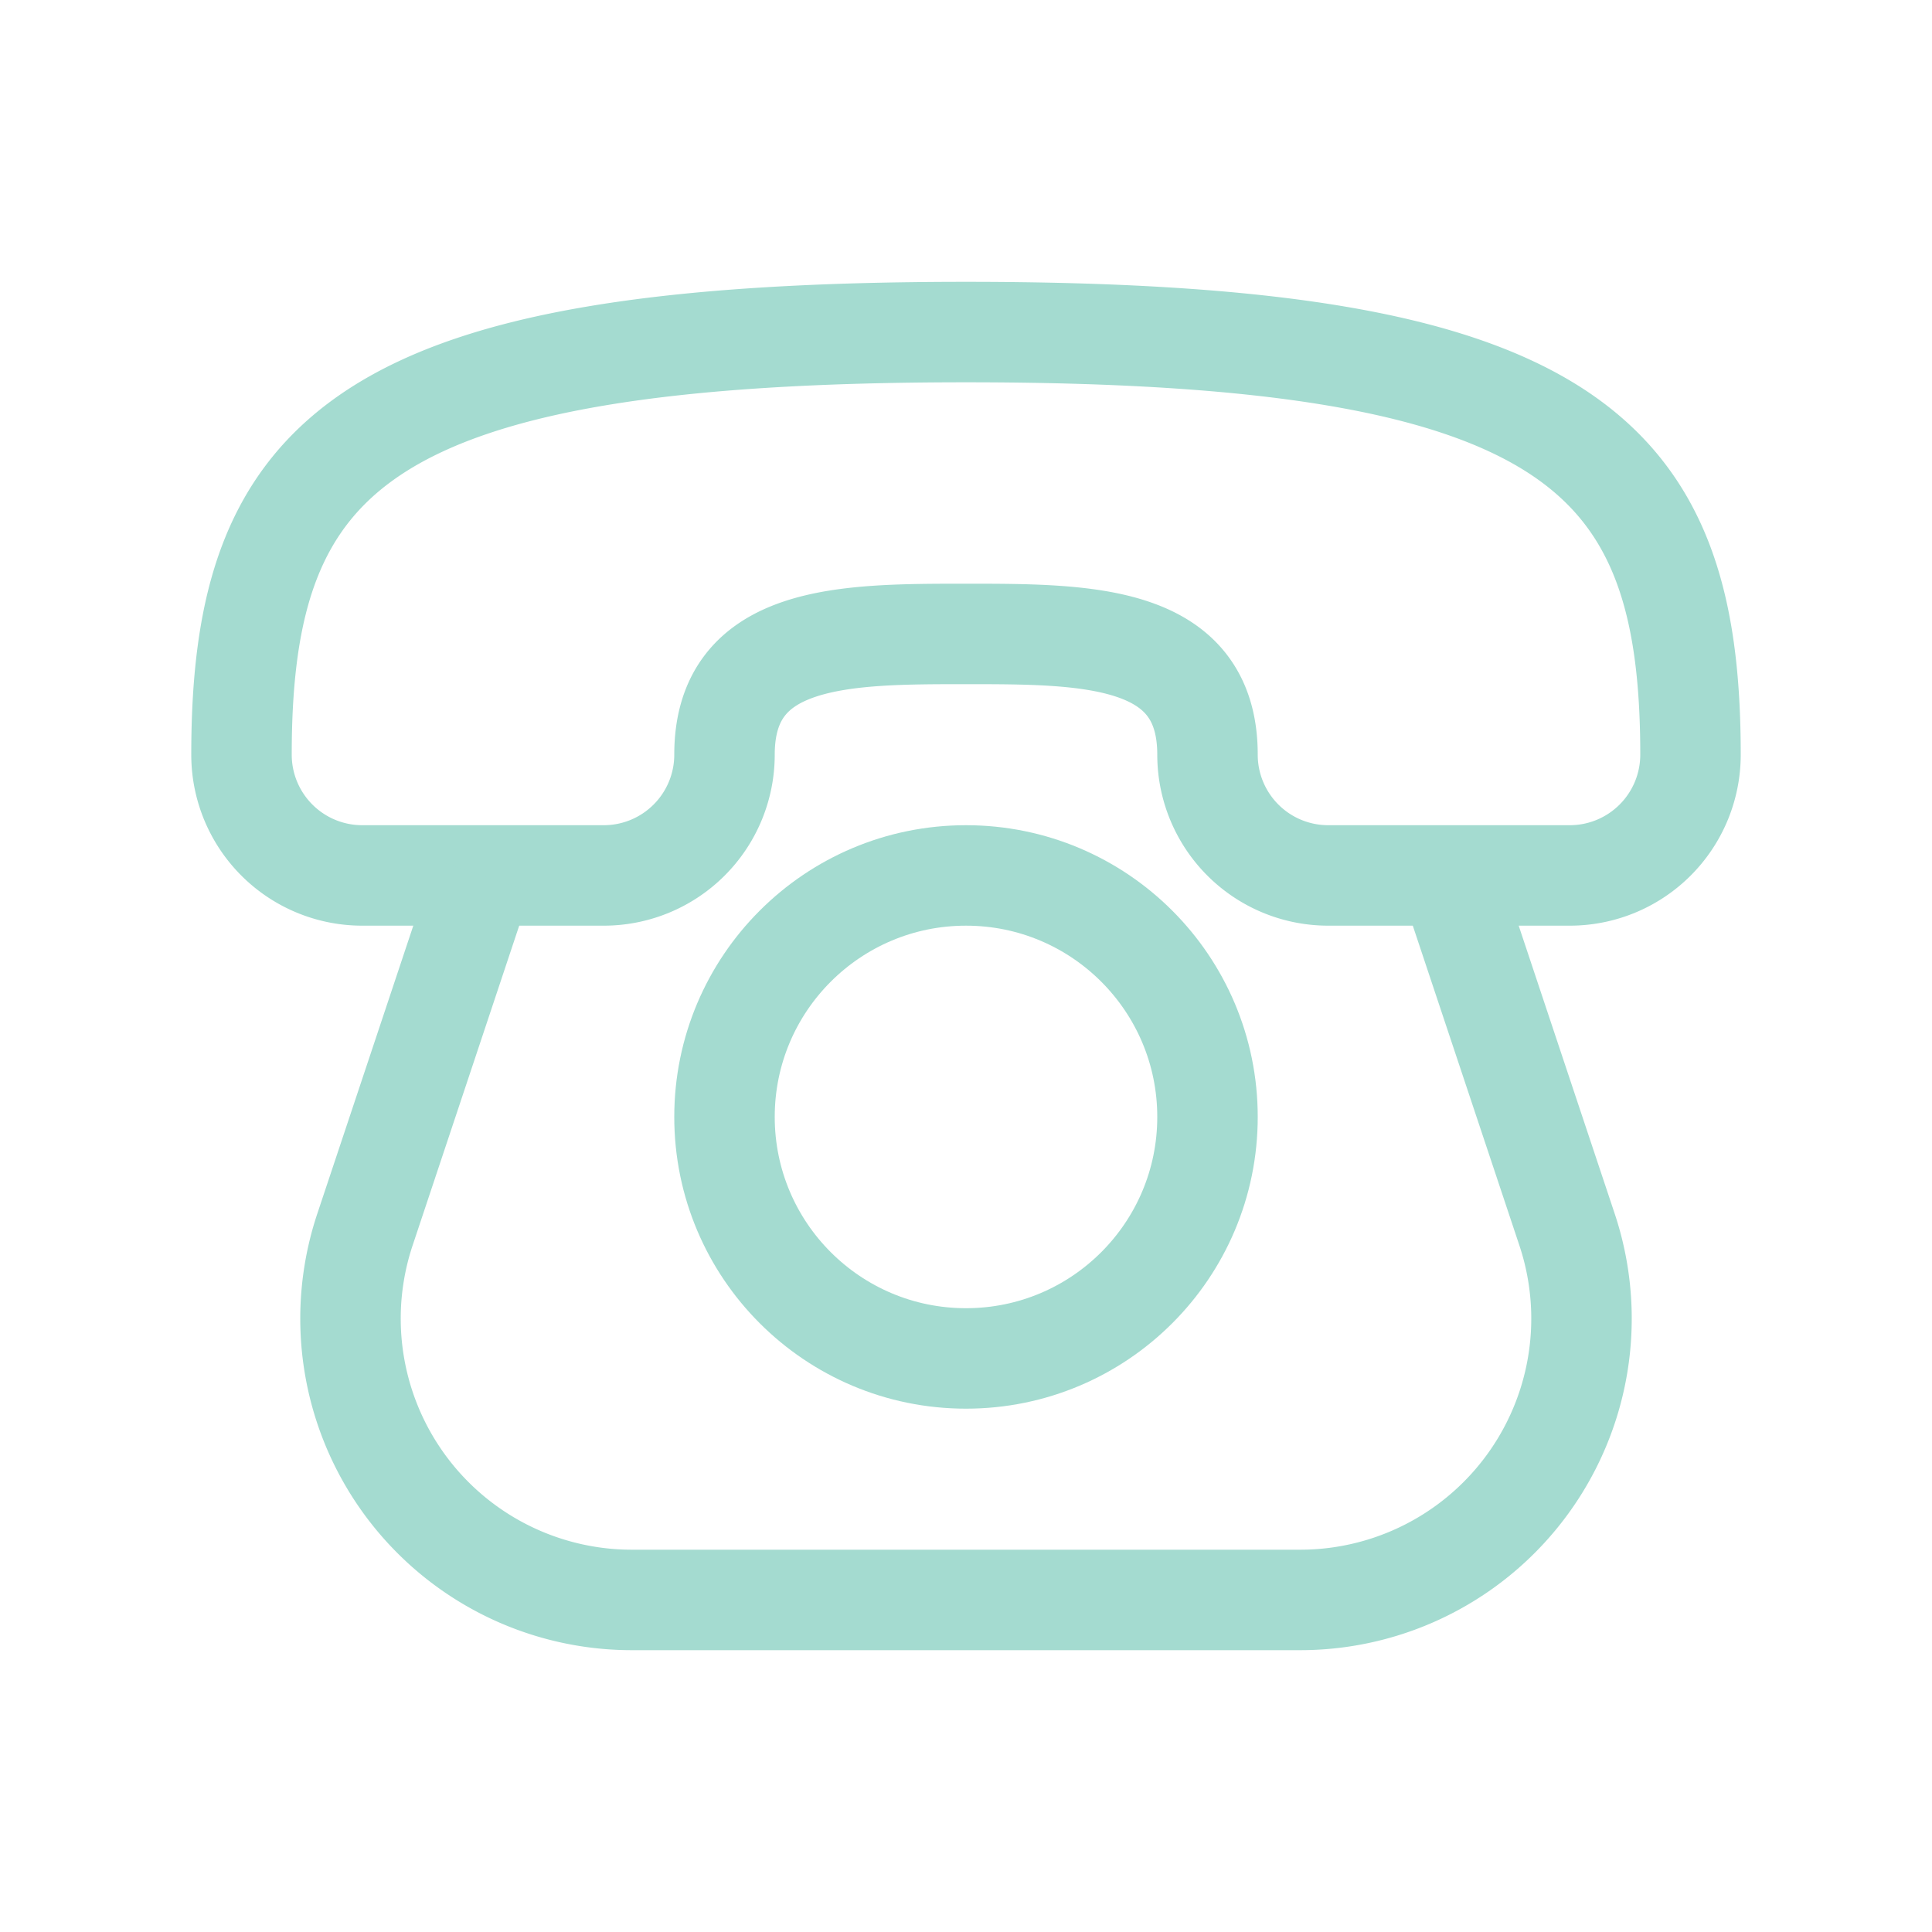
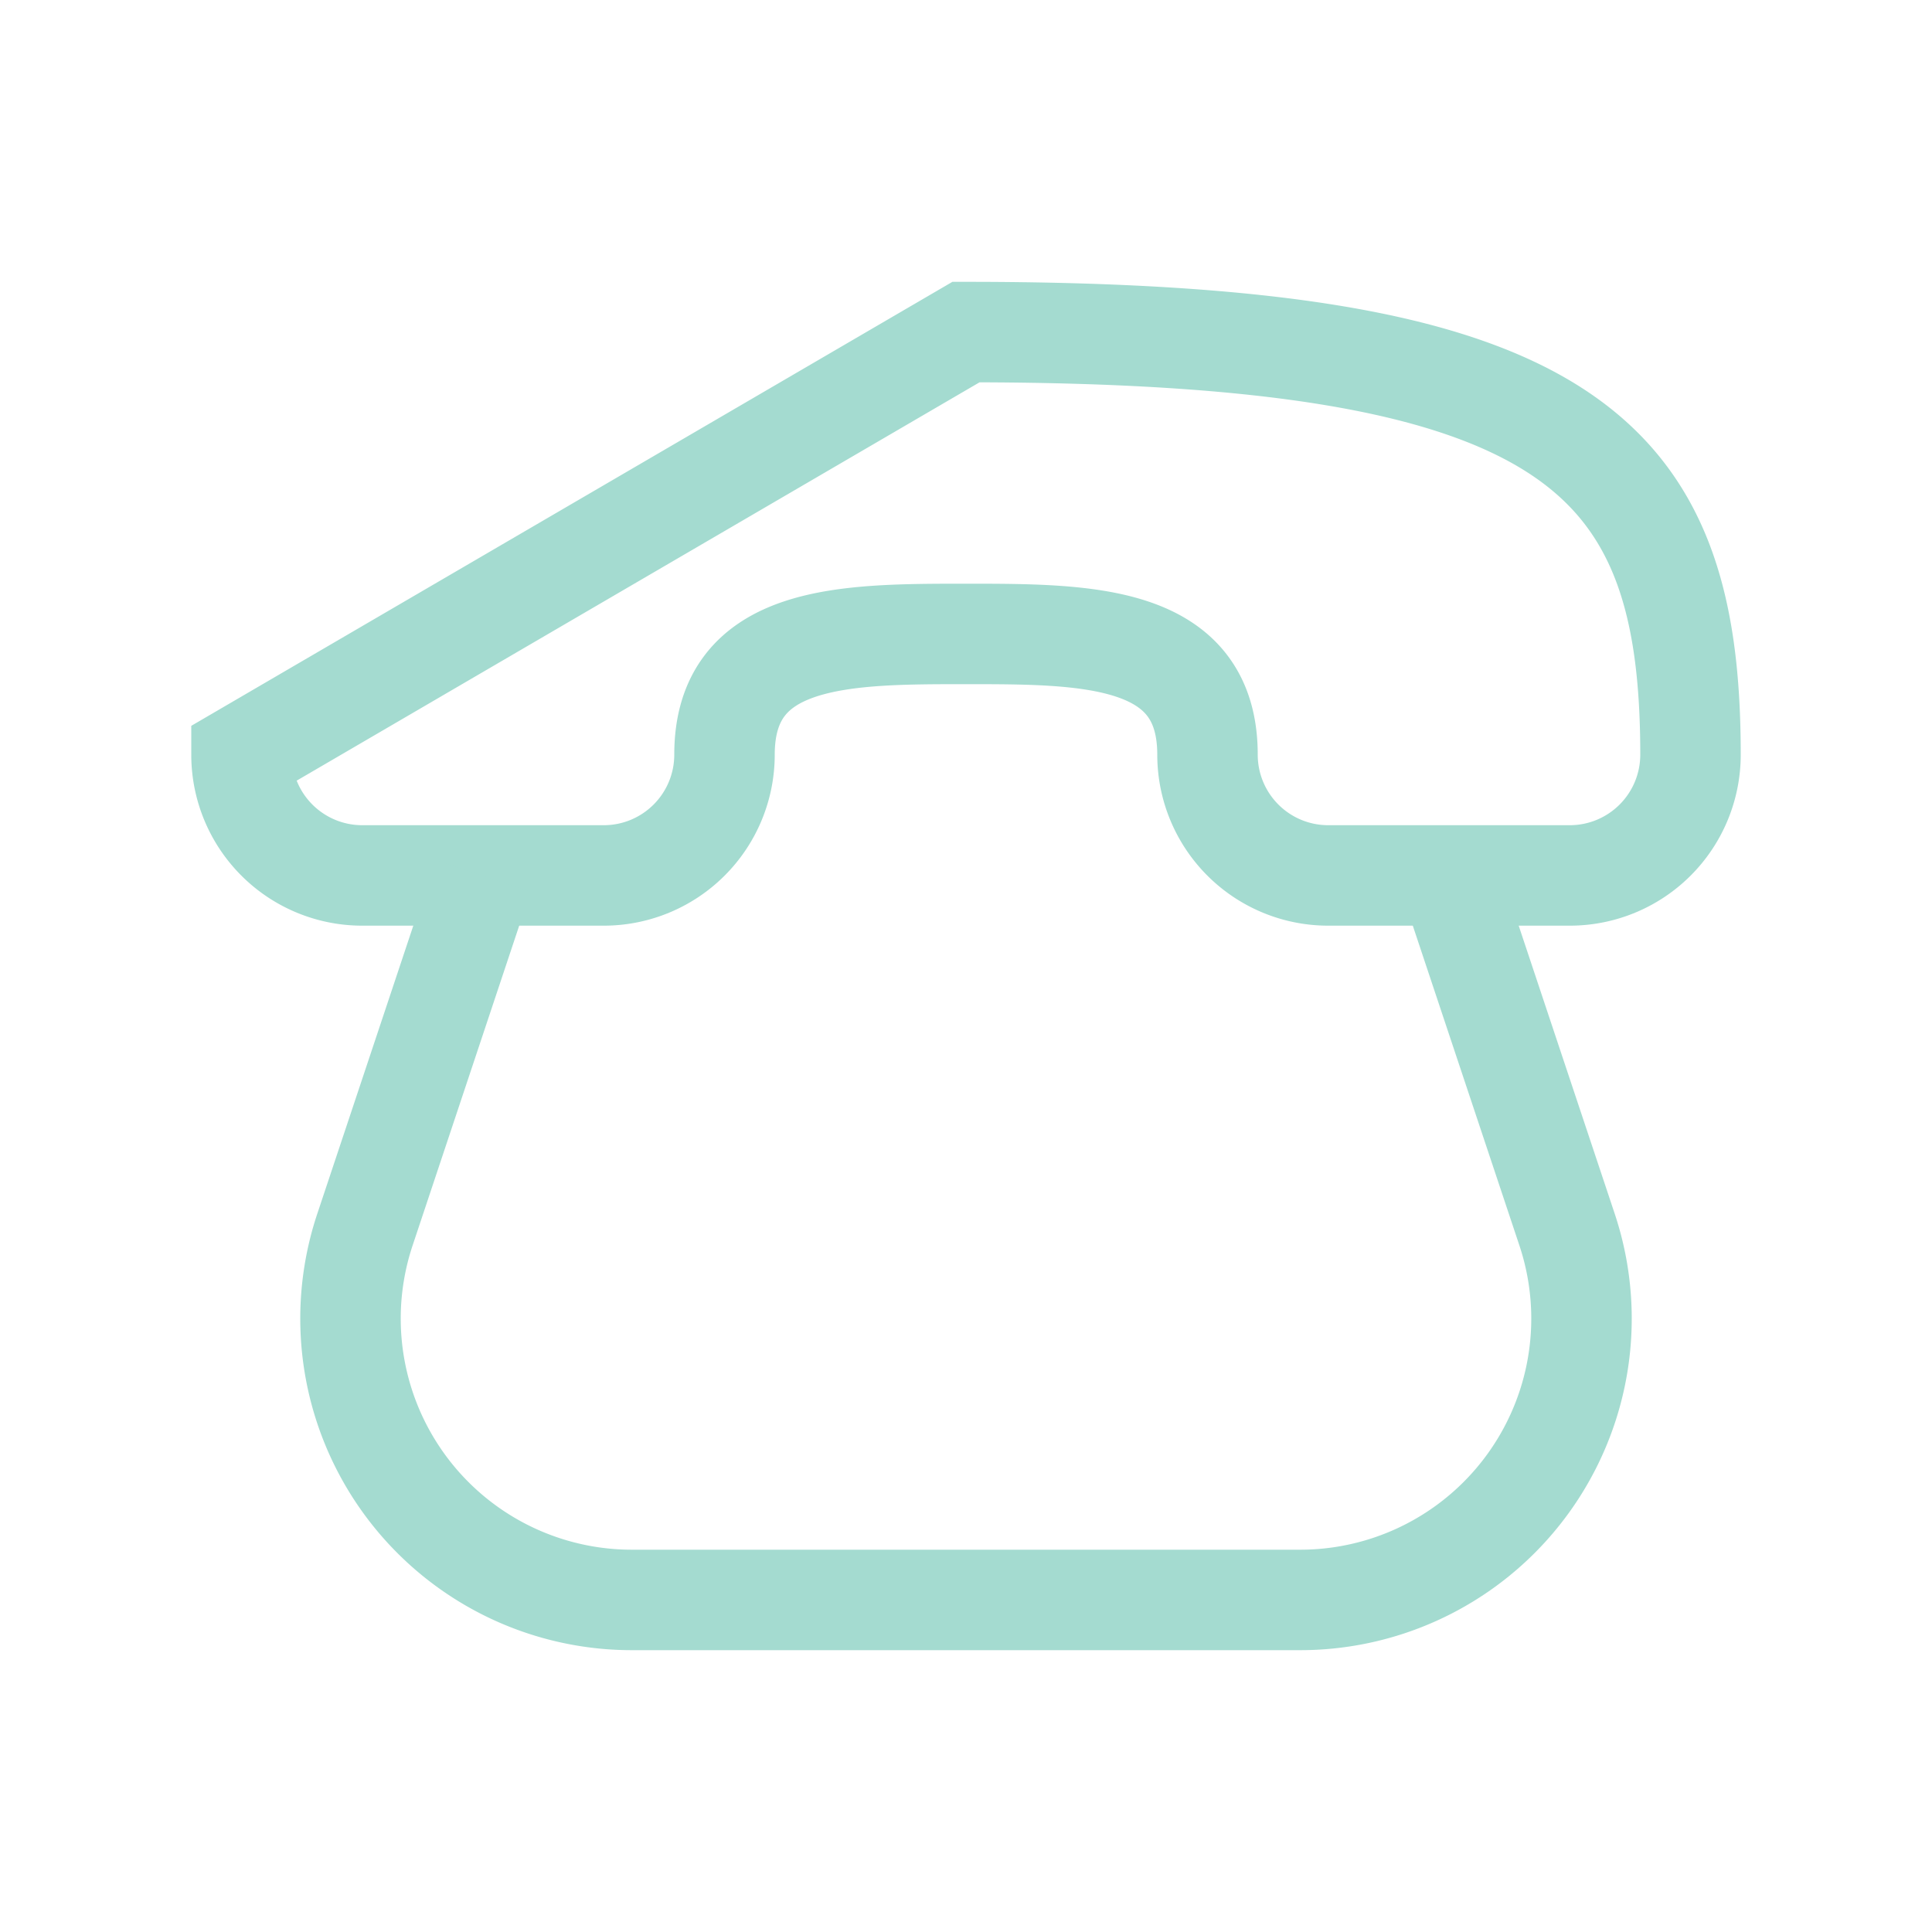
<svg xmlns="http://www.w3.org/2000/svg" width="800px" height="800px" viewBox="0 0 64 64" fill="none" stroke="#a4dbd0" stroke-width="3.328">
  <g id="SVGRepo_bgCarrier" stroke-width="0" />
  <g id="SVGRepo_tracerCarrier" stroke-linecap="round" stroke-linejoin="round" stroke="#CCCCCC" stroke-width="0.768" />
  <g id="SVGRepo_iconCarrier">
-     <path d="M8 25a4 4 0 0 0 4 4h8a4 4 0 0 0 4-4c0-4 4-4 8-4s8 0 8 4a4 4 0 0 0 4 4h8a4 4 0 0 0 4-4c0-10-4-14-24-14S8 15 8 25z" />
-     <circle cx="32" cy="37" r="8" />
+     <path d="M8 25a4 4 0 0 0 4 4h8a4 4 0 0 0 4-4c0-4 4-4 8-4s8 0 8 4a4 4 0 0 0 4 4h8a4 4 0 0 0 4-4c0-10-4-14-24-14z" />
    <path d="m16 29-3.91 11.73A9.32 9.32 0 0 0 20.94 53h22.12a9.32 9.32 0 0 0 8.85-12.27L48 29" />
  </g>
</svg>